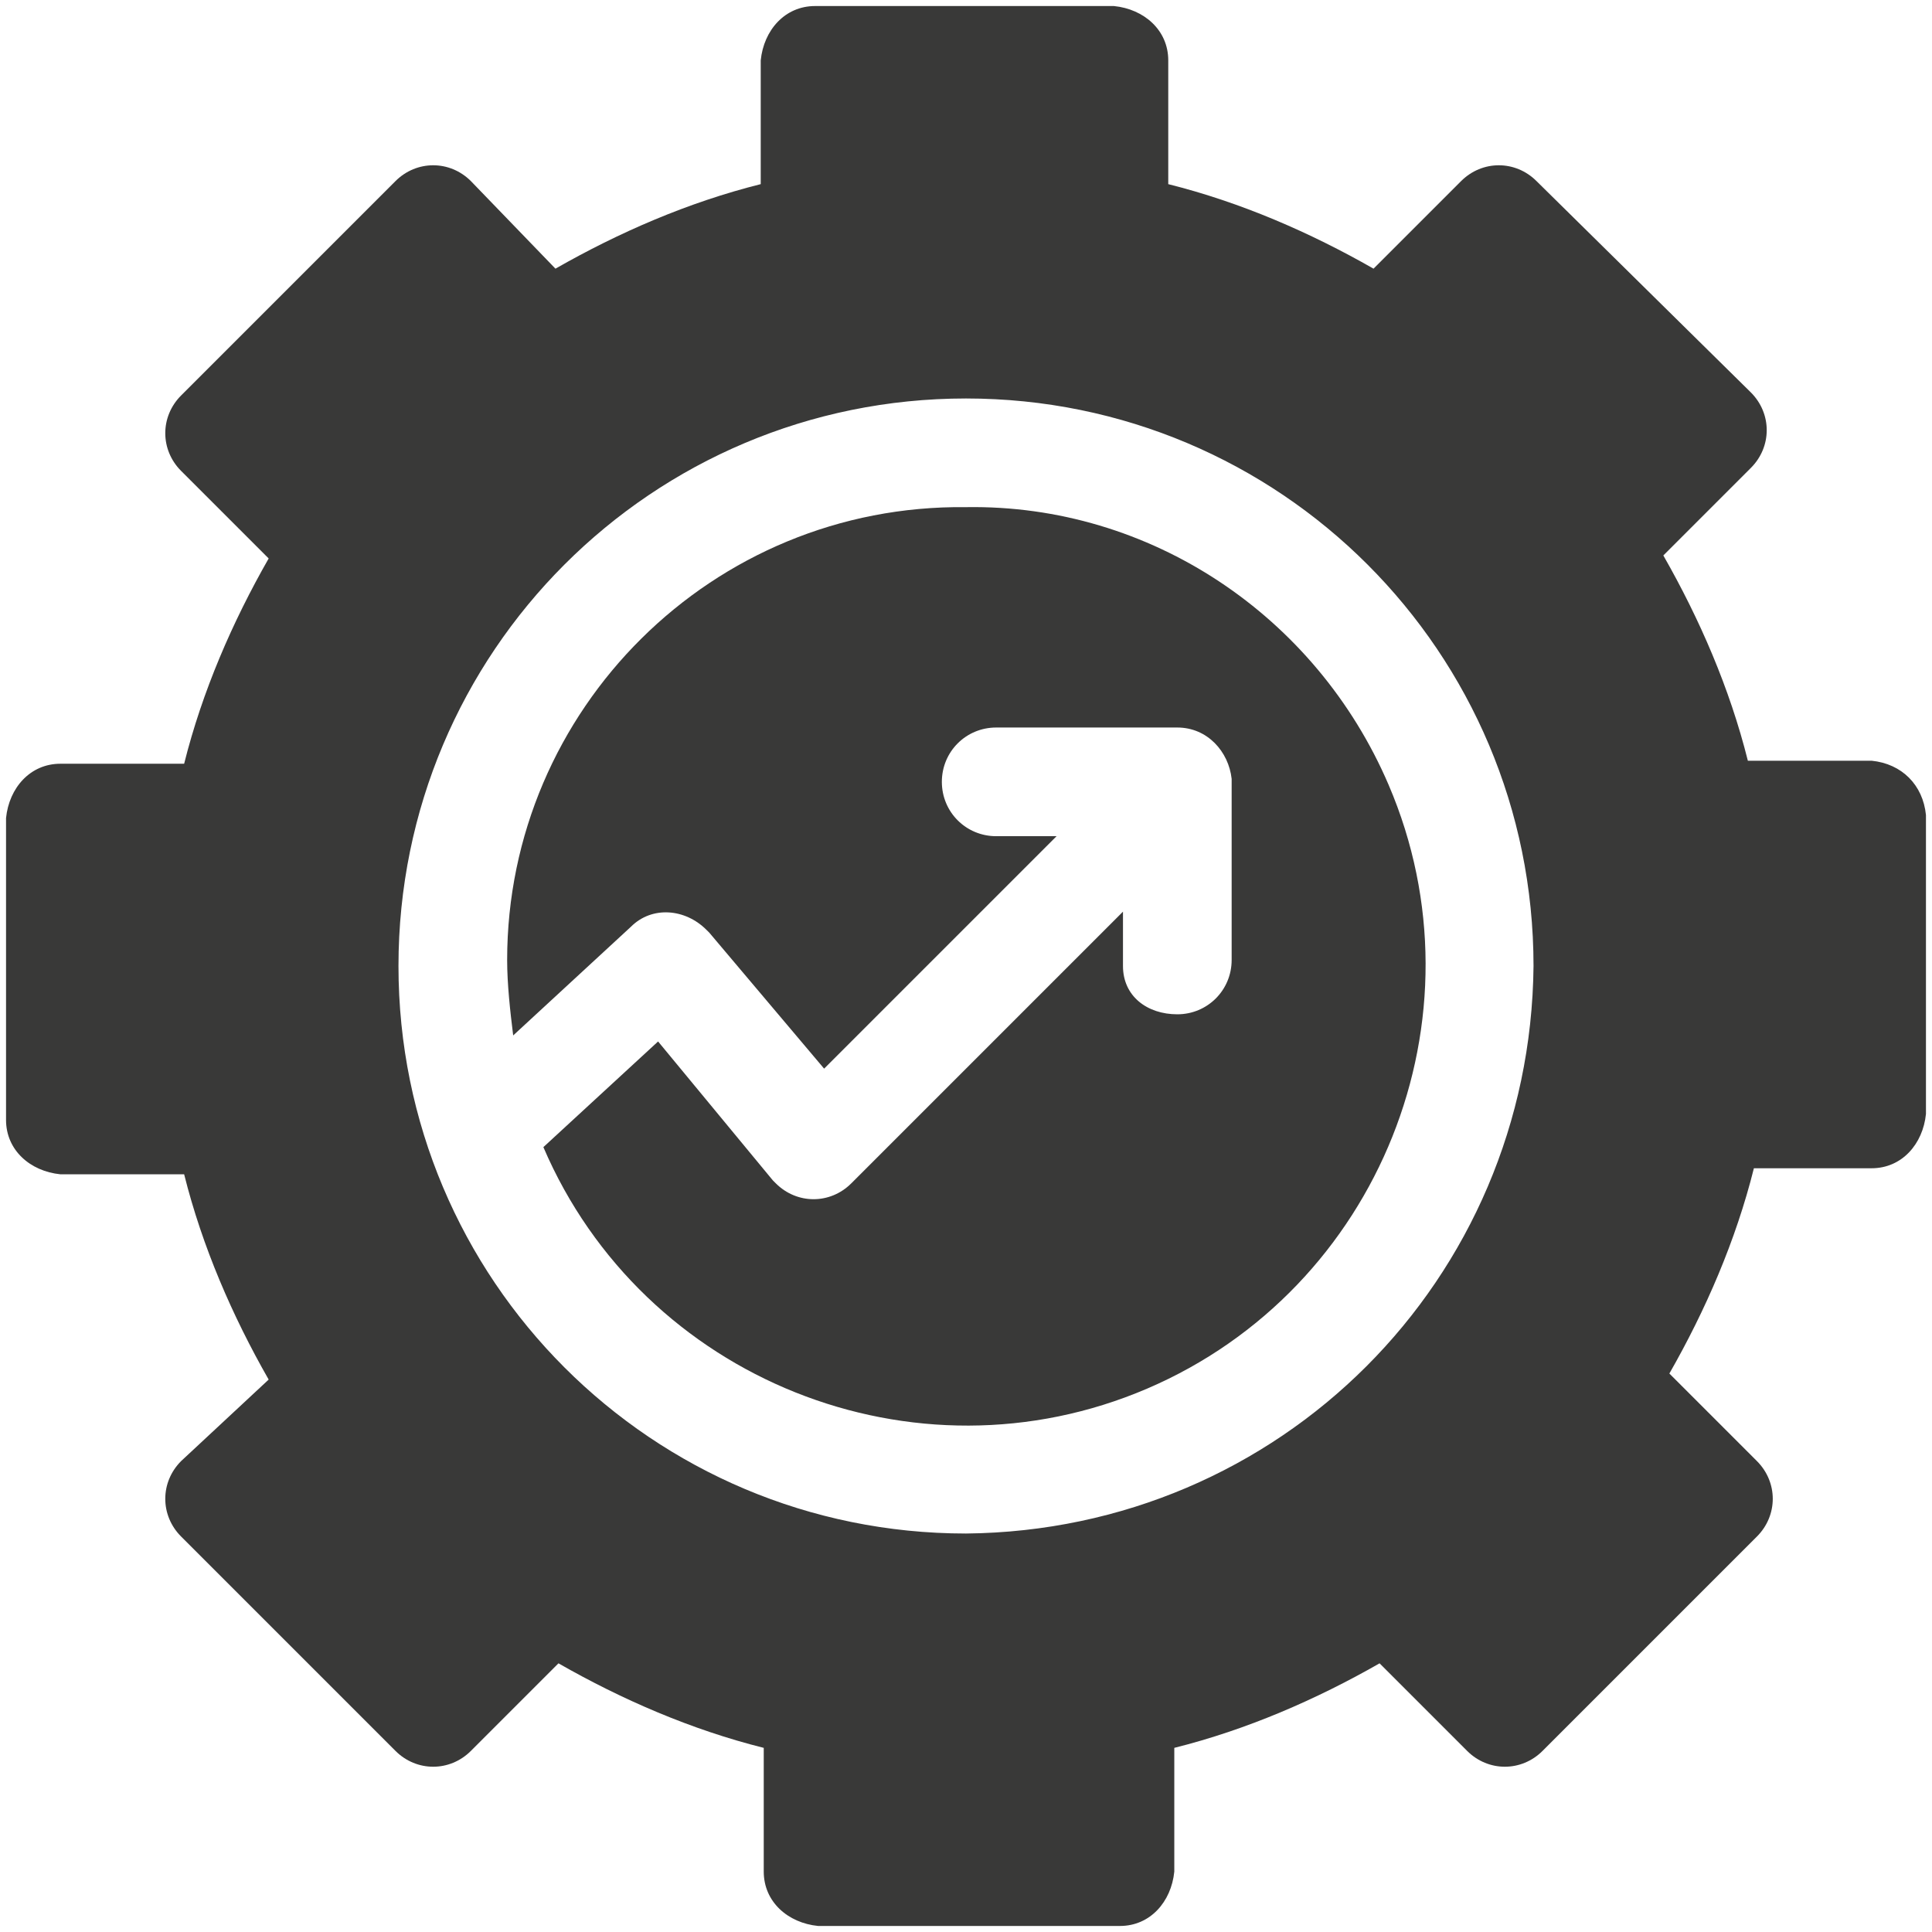
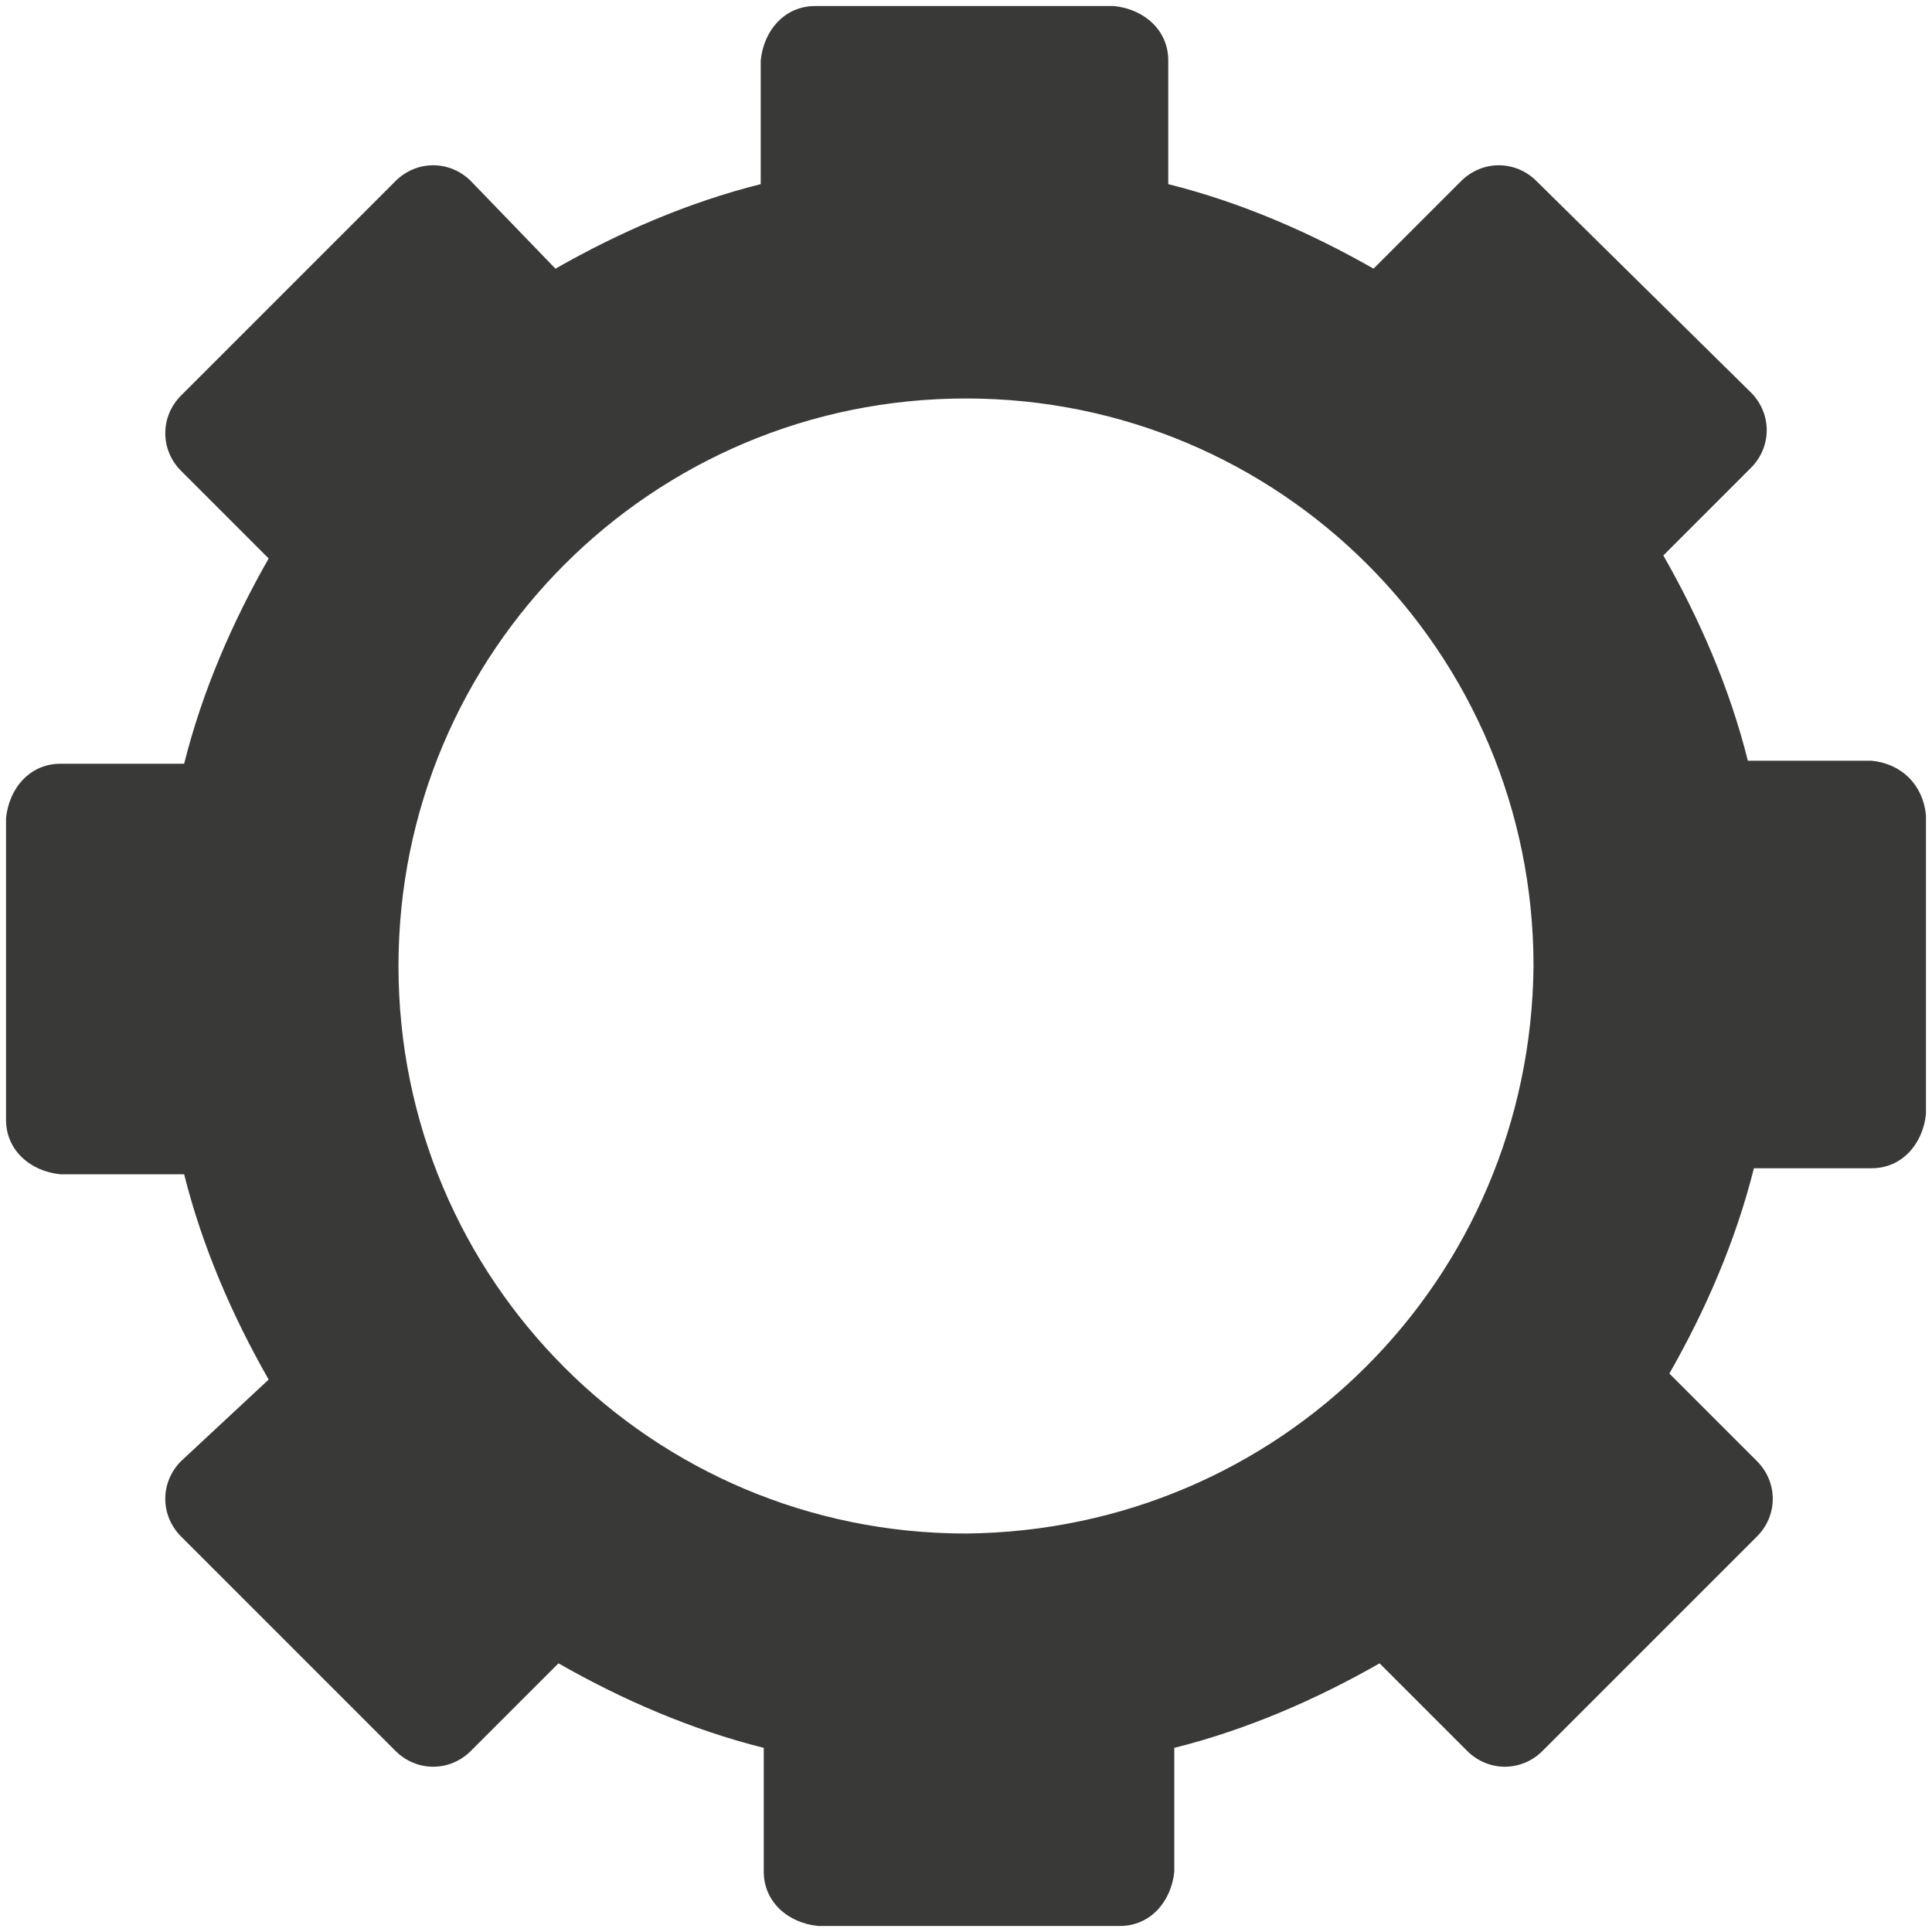
<svg xmlns="http://www.w3.org/2000/svg" version="1.1" id="Solid" x="0px" y="0px" viewBox="0 0 64 64" style="enable-background:new 0 0 64 64;" xml:space="preserve">
  <style type="text/css">
	.st0{fill:#393938;}
</style>
  <path class="st0" d="M62,25.2h-4.1c-0.6-2.4-1.6-4.7-2.8-6.8l2.9-2.9c0.7-0.7,0.7-1.8,0-2.5c0,0,0,0,0,0L50.9,6  c-0.7-0.7-1.8-0.7-2.5,0c0,0,0,0,0,0l-2.9,2.9c-2.1-1.2-4.4-2.2-6.8-2.8V2c0-1-0.8-1.7-1.8-1.8H27c-1,0-1.7,0.8-1.8,1.8v4.1  c-2.4,0.6-4.7,1.6-6.8,2.8L15.6,6c-0.7-0.7-1.8-0.7-2.5,0c0,0,0,0,0,0L6,13.1c-0.7,0.7-0.7,1.8,0,2.5c0,0,0,0,0,0l2.9,2.9  c-1.2,2.1-2.2,4.4-2.8,6.8H2c-1,0-1.7,0.8-1.8,1.8v10c0,1,0.8,1.7,1.8,1.8h4.1c0.6,2.4,1.6,4.7,2.8,6.8L6,48.4  c-0.7,0.7-0.7,1.8,0,2.5c0,0,0,0,0,0l7.1,7.1c0.7,0.7,1.8,0.7,2.5,0c0,0,0,0,0,0l2.9-2.9c2.1,1.2,4.4,2.2,6.8,2.8V62  c0,1,0.8,1.7,1.8,1.8h10c1,0,1.7-0.8,1.8-1.8v-4.1c2.4-0.6,4.7-1.6,6.8-2.8l2.9,2.9c0.7,0.7,1.8,0.7,2.5,0c0,0,0,0,0,0l7.1-7.1  c0.7-0.7,0.7-1.8,0-2.5c0,0,0,0,0,0l-2.9-2.9c1.2-2.1,2.2-4.4,2.8-6.8H62c1,0,1.7-0.8,1.8-1.8V27C63.7,26,63,25.3,62,25.2z M32,50.8  c-10.4,0-18.8-8.4-18.8-18.8S21.6,13.2,32,13.2S50.8,21.6,50.8,32l0,0C50.7,42.4,42.4,50.7,32,50.8z" />
-   <path class="st0" d="M32,16.8c-8.4-0.1-15.2,6.7-15.2,15c0,0.8,0.1,1.7,0.2,2.5l3.9-3.6c0.7-0.7,1.8-0.6,2.5,0.1c0,0,0,0,0.1,0.1  l3.8,4.5l7.7-7.7H33c-1,0-1.8-0.8-1.8-1.8s0.8-1.8,1.8-1.8h6c1,0,1.7,0.8,1.8,1.7c0,0,0,0,0,0v6c0,1-0.8,1.8-1.8,1.8  S37.2,33,37.2,32v-1.8l-9,9c-0.7,0.7-1.8,0.7-2.5,0c0,0-0.1-0.1-0.1-0.1l-3.8-4.6L18,38c3.3,7.7,12.3,11.3,20,8  c7.7-3.3,11.3-12.3,8-20C43.6,20.4,38.1,16.7,32,16.8z" />
</svg>